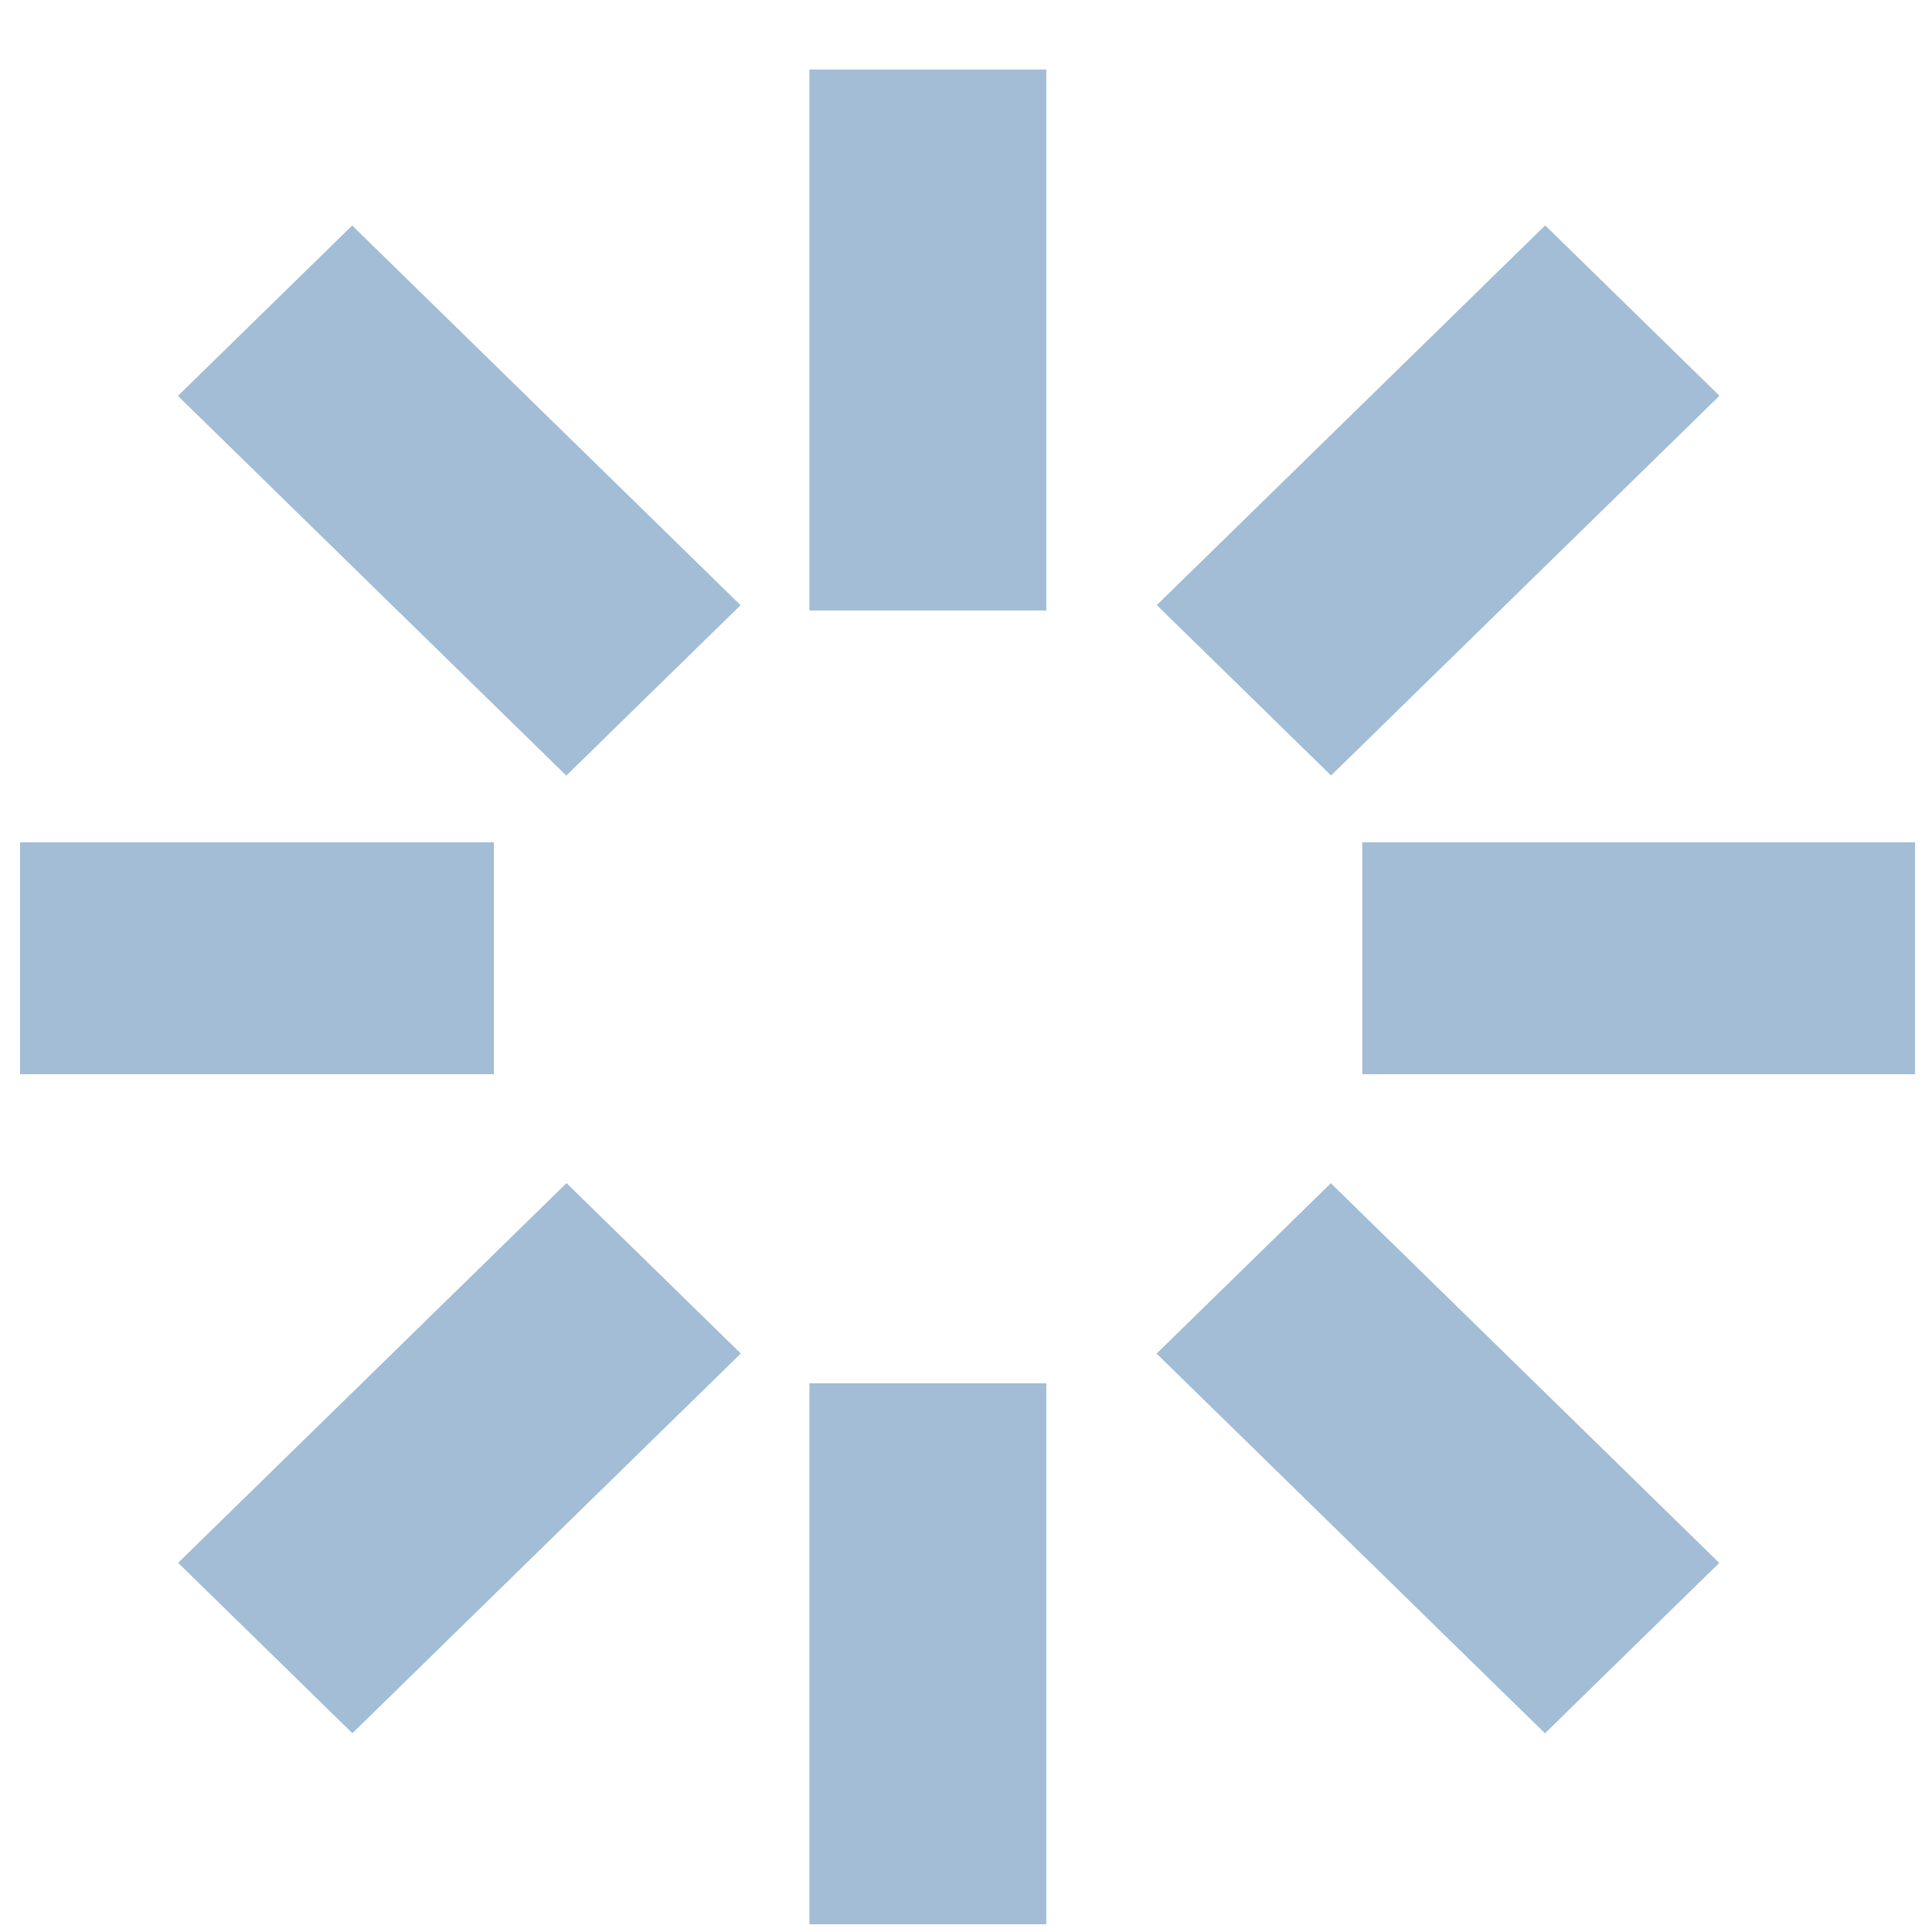
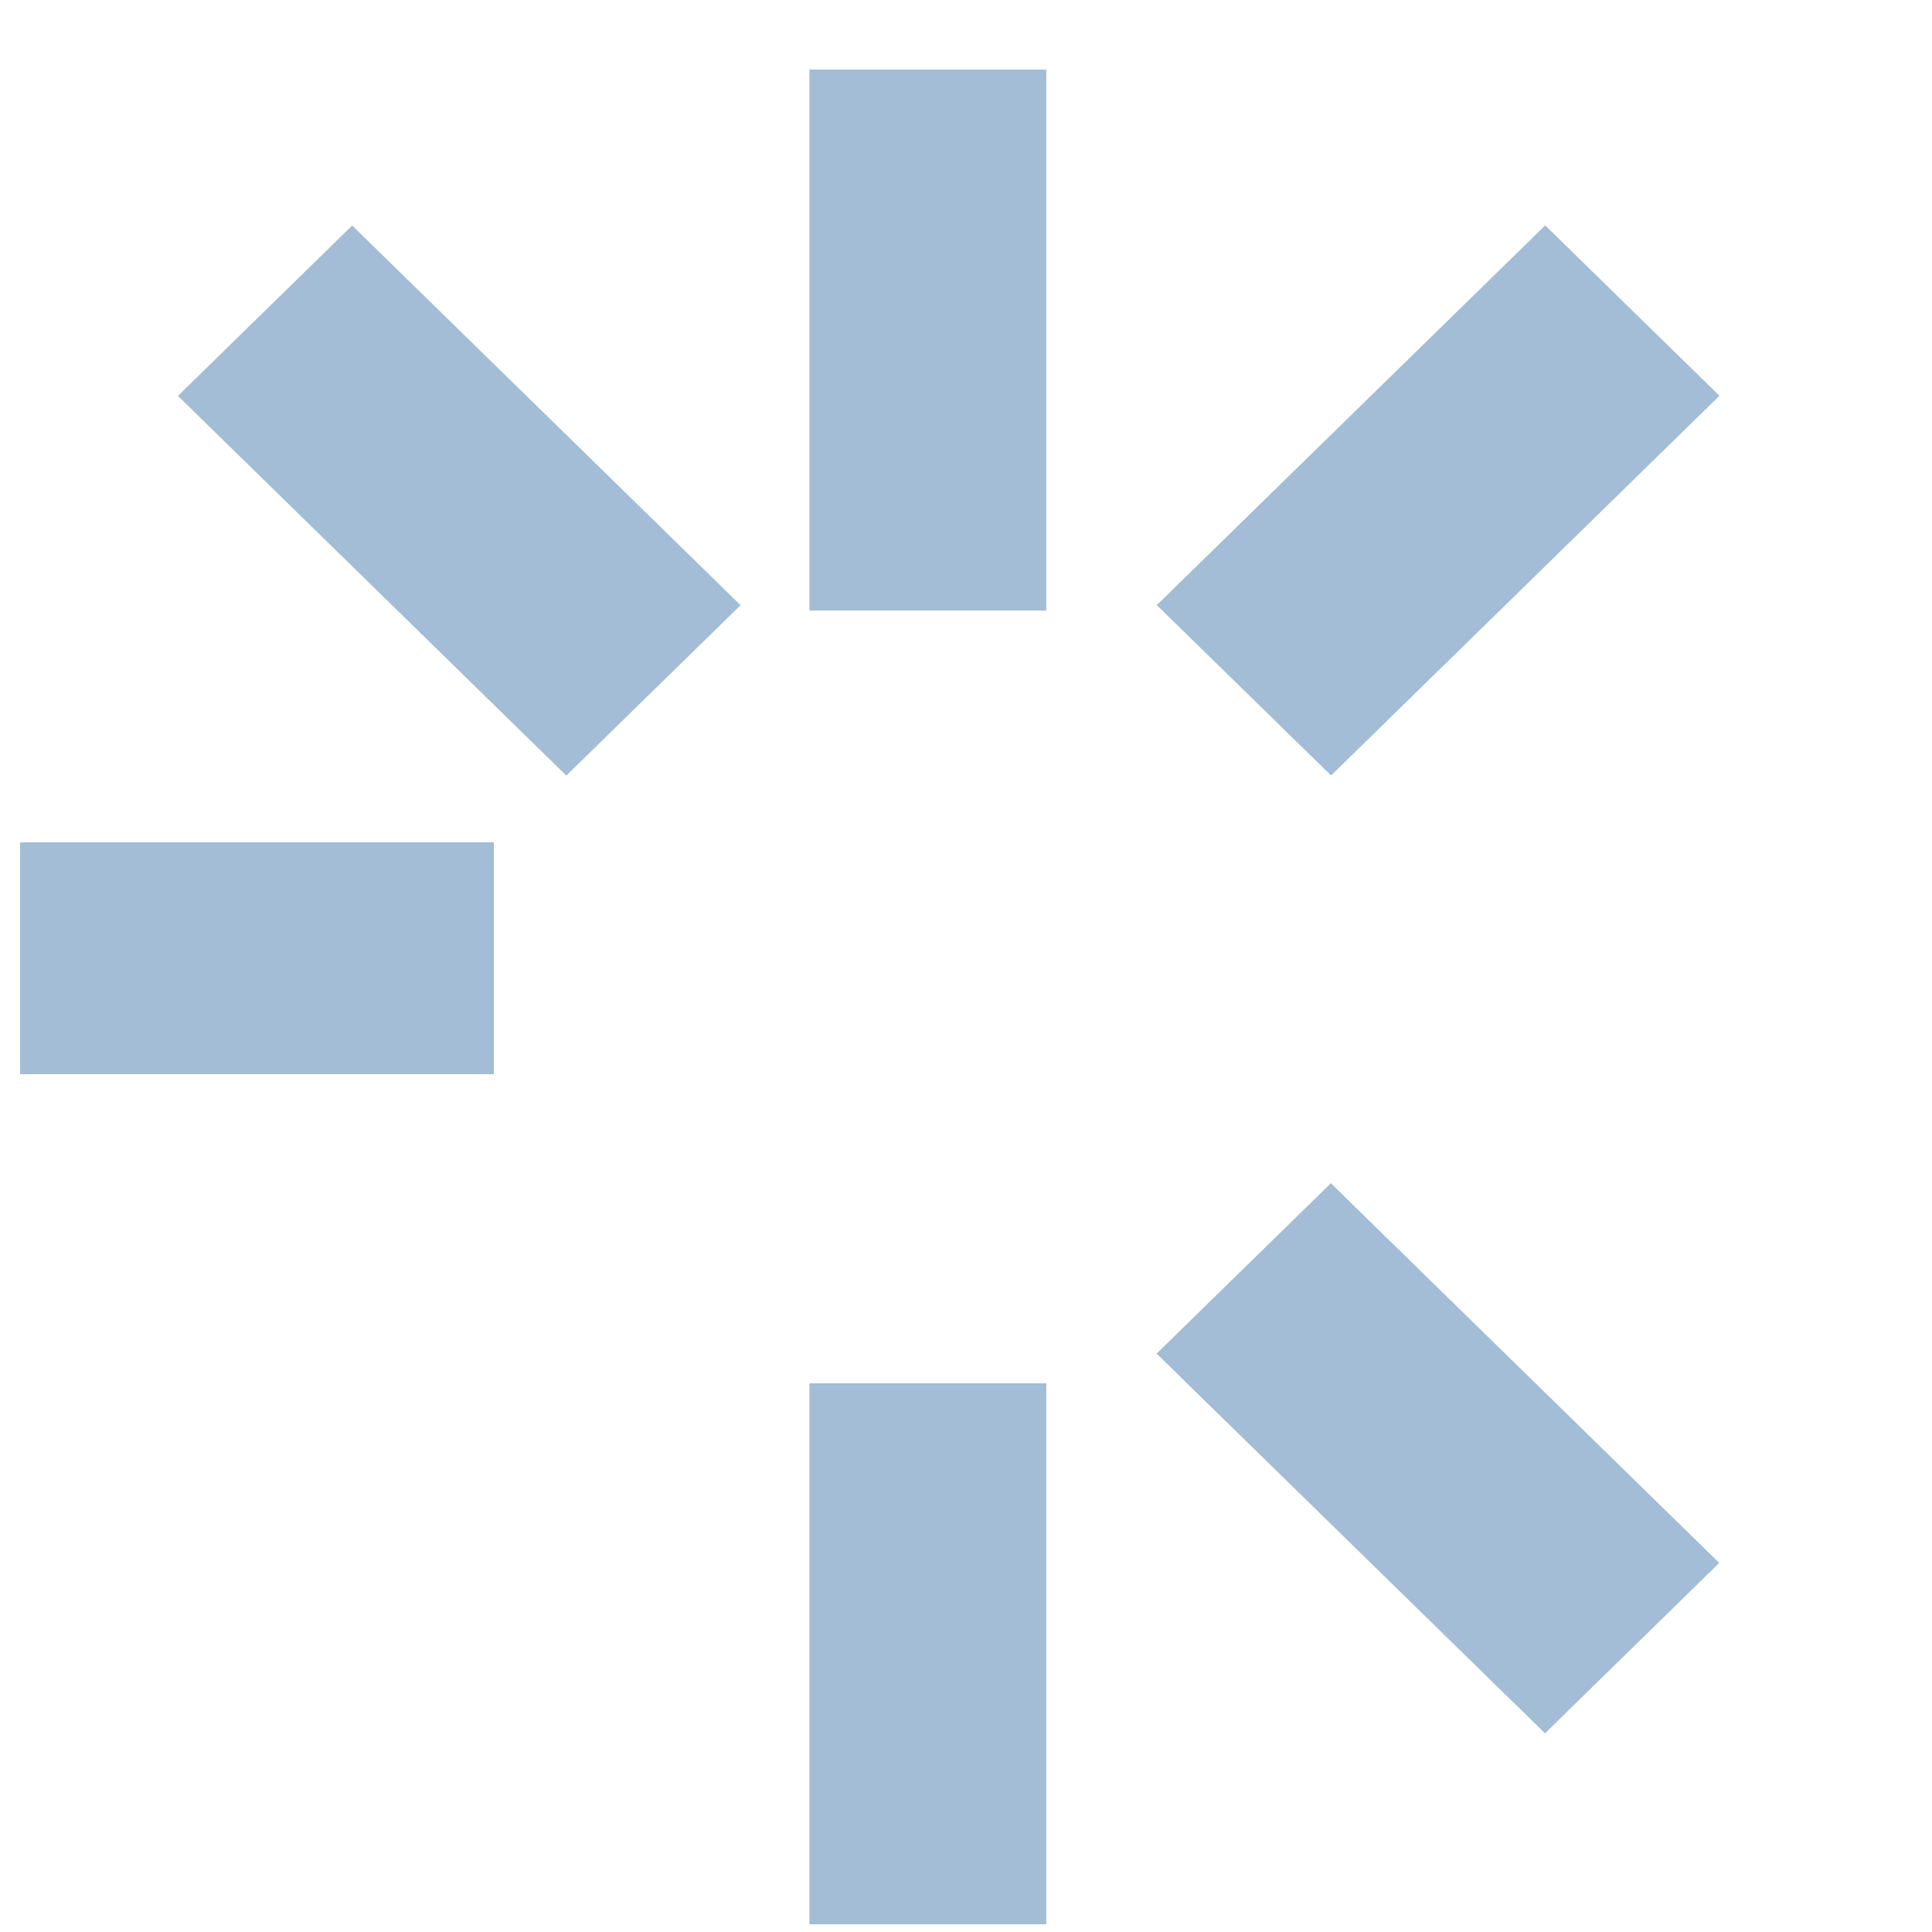
<svg xmlns="http://www.w3.org/2000/svg" fill="none" viewBox="0 0 25 25" height="25" width="25">
  <rect fill="#A2BDD5" transform="rotate(90 13.539 0.9)" height="3.065" width="7" y="0.9" x="13.539" />
  <rect fill="#A2BDD5" transform="rotate(90 13.539 17.9)" height="3.065" width="7" y="17.9" x="13.539" />
-   <rect fill="#A2BDD5" transform="rotate(-180 24.781 13.9)" height="3" width="7.153" y="13.9" x="24.781" />
  <rect fill="#A2BDD5" transform="rotate(-180 6.391 13.9)" height="3" width="6.131" y="13.9" x="6.391" />
  <rect fill="#A2BDD5" transform="matrix(-0.715 -0.699 0.715 -0.699 19.992 22.429)" height="3.154" width="7.029" />
  <rect fill="#A2BDD5" transform="matrix(-0.715 -0.699 0.715 -0.699 7.328 10.036)" height="3.154" width="7.029" />
-   <rect fill="#A2BDD5" transform="matrix(0.715 -0.699 0.715 0.699 2.305 20.223)" height="3.154" width="7.029" />
  <rect fill="#A2BDD5" transform="matrix(0.715 -0.699 0.715 0.699 14.969 7.83)" height="3.154" width="7.029" />
</svg>